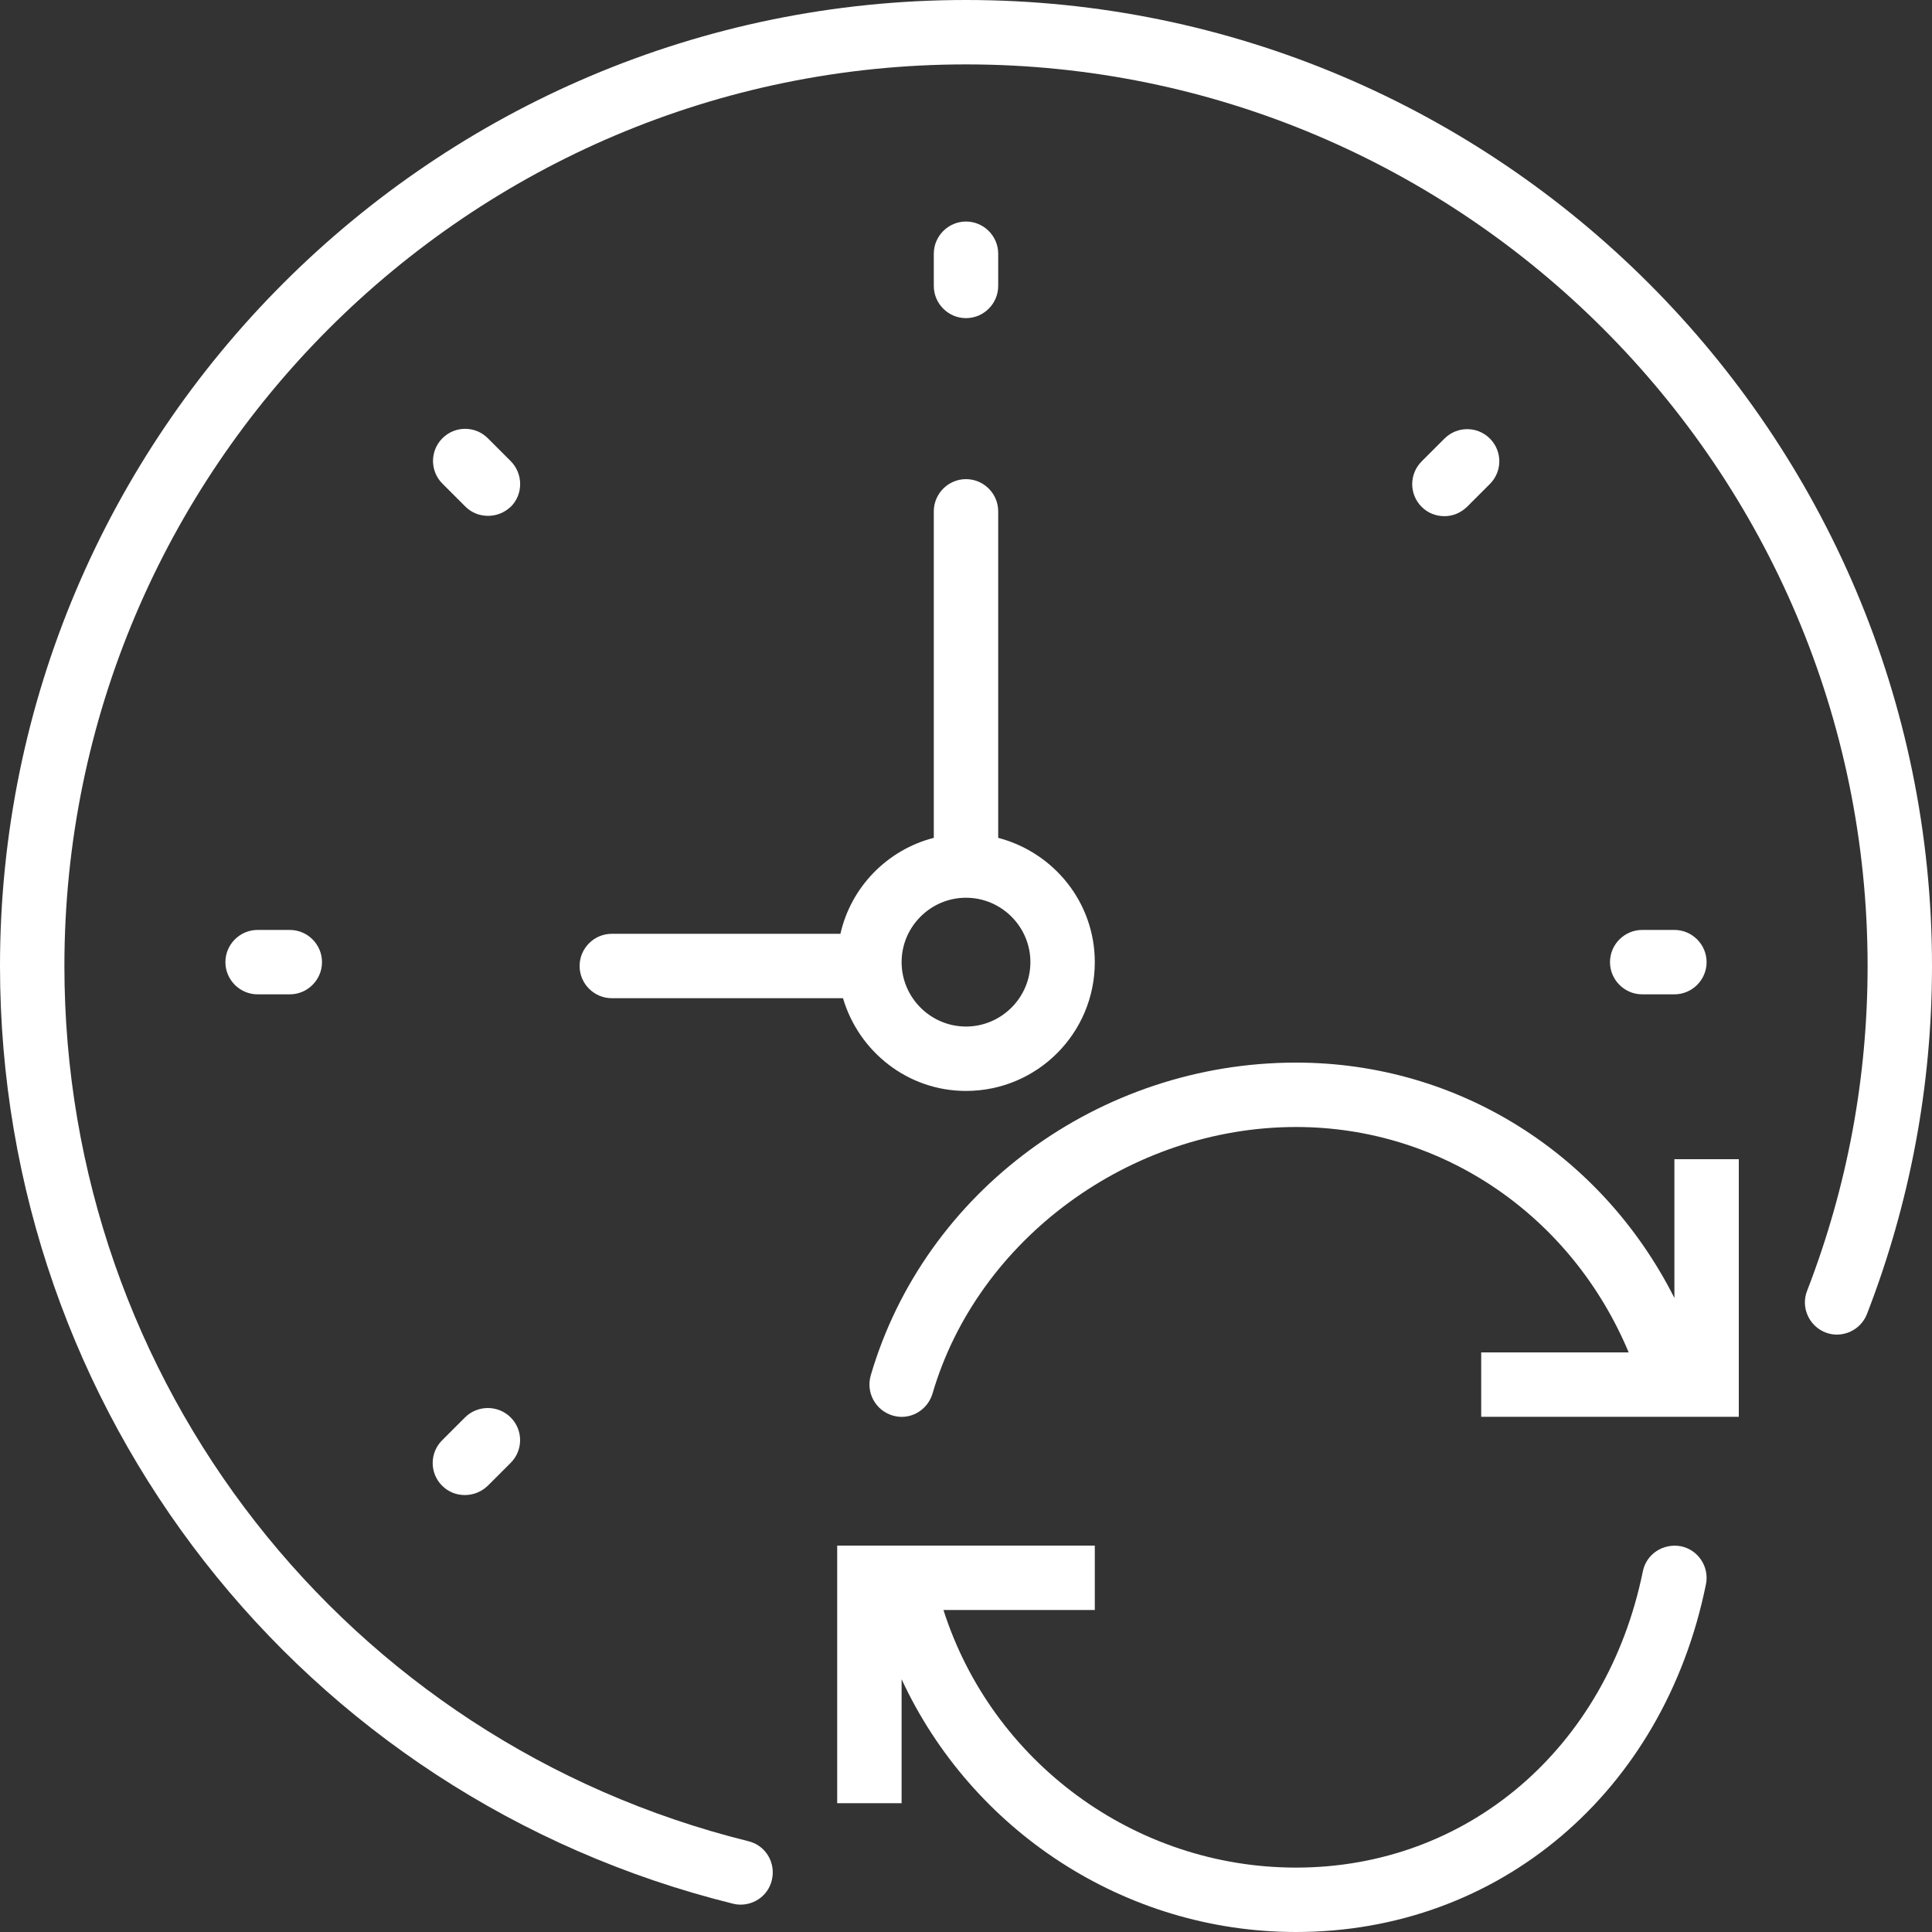
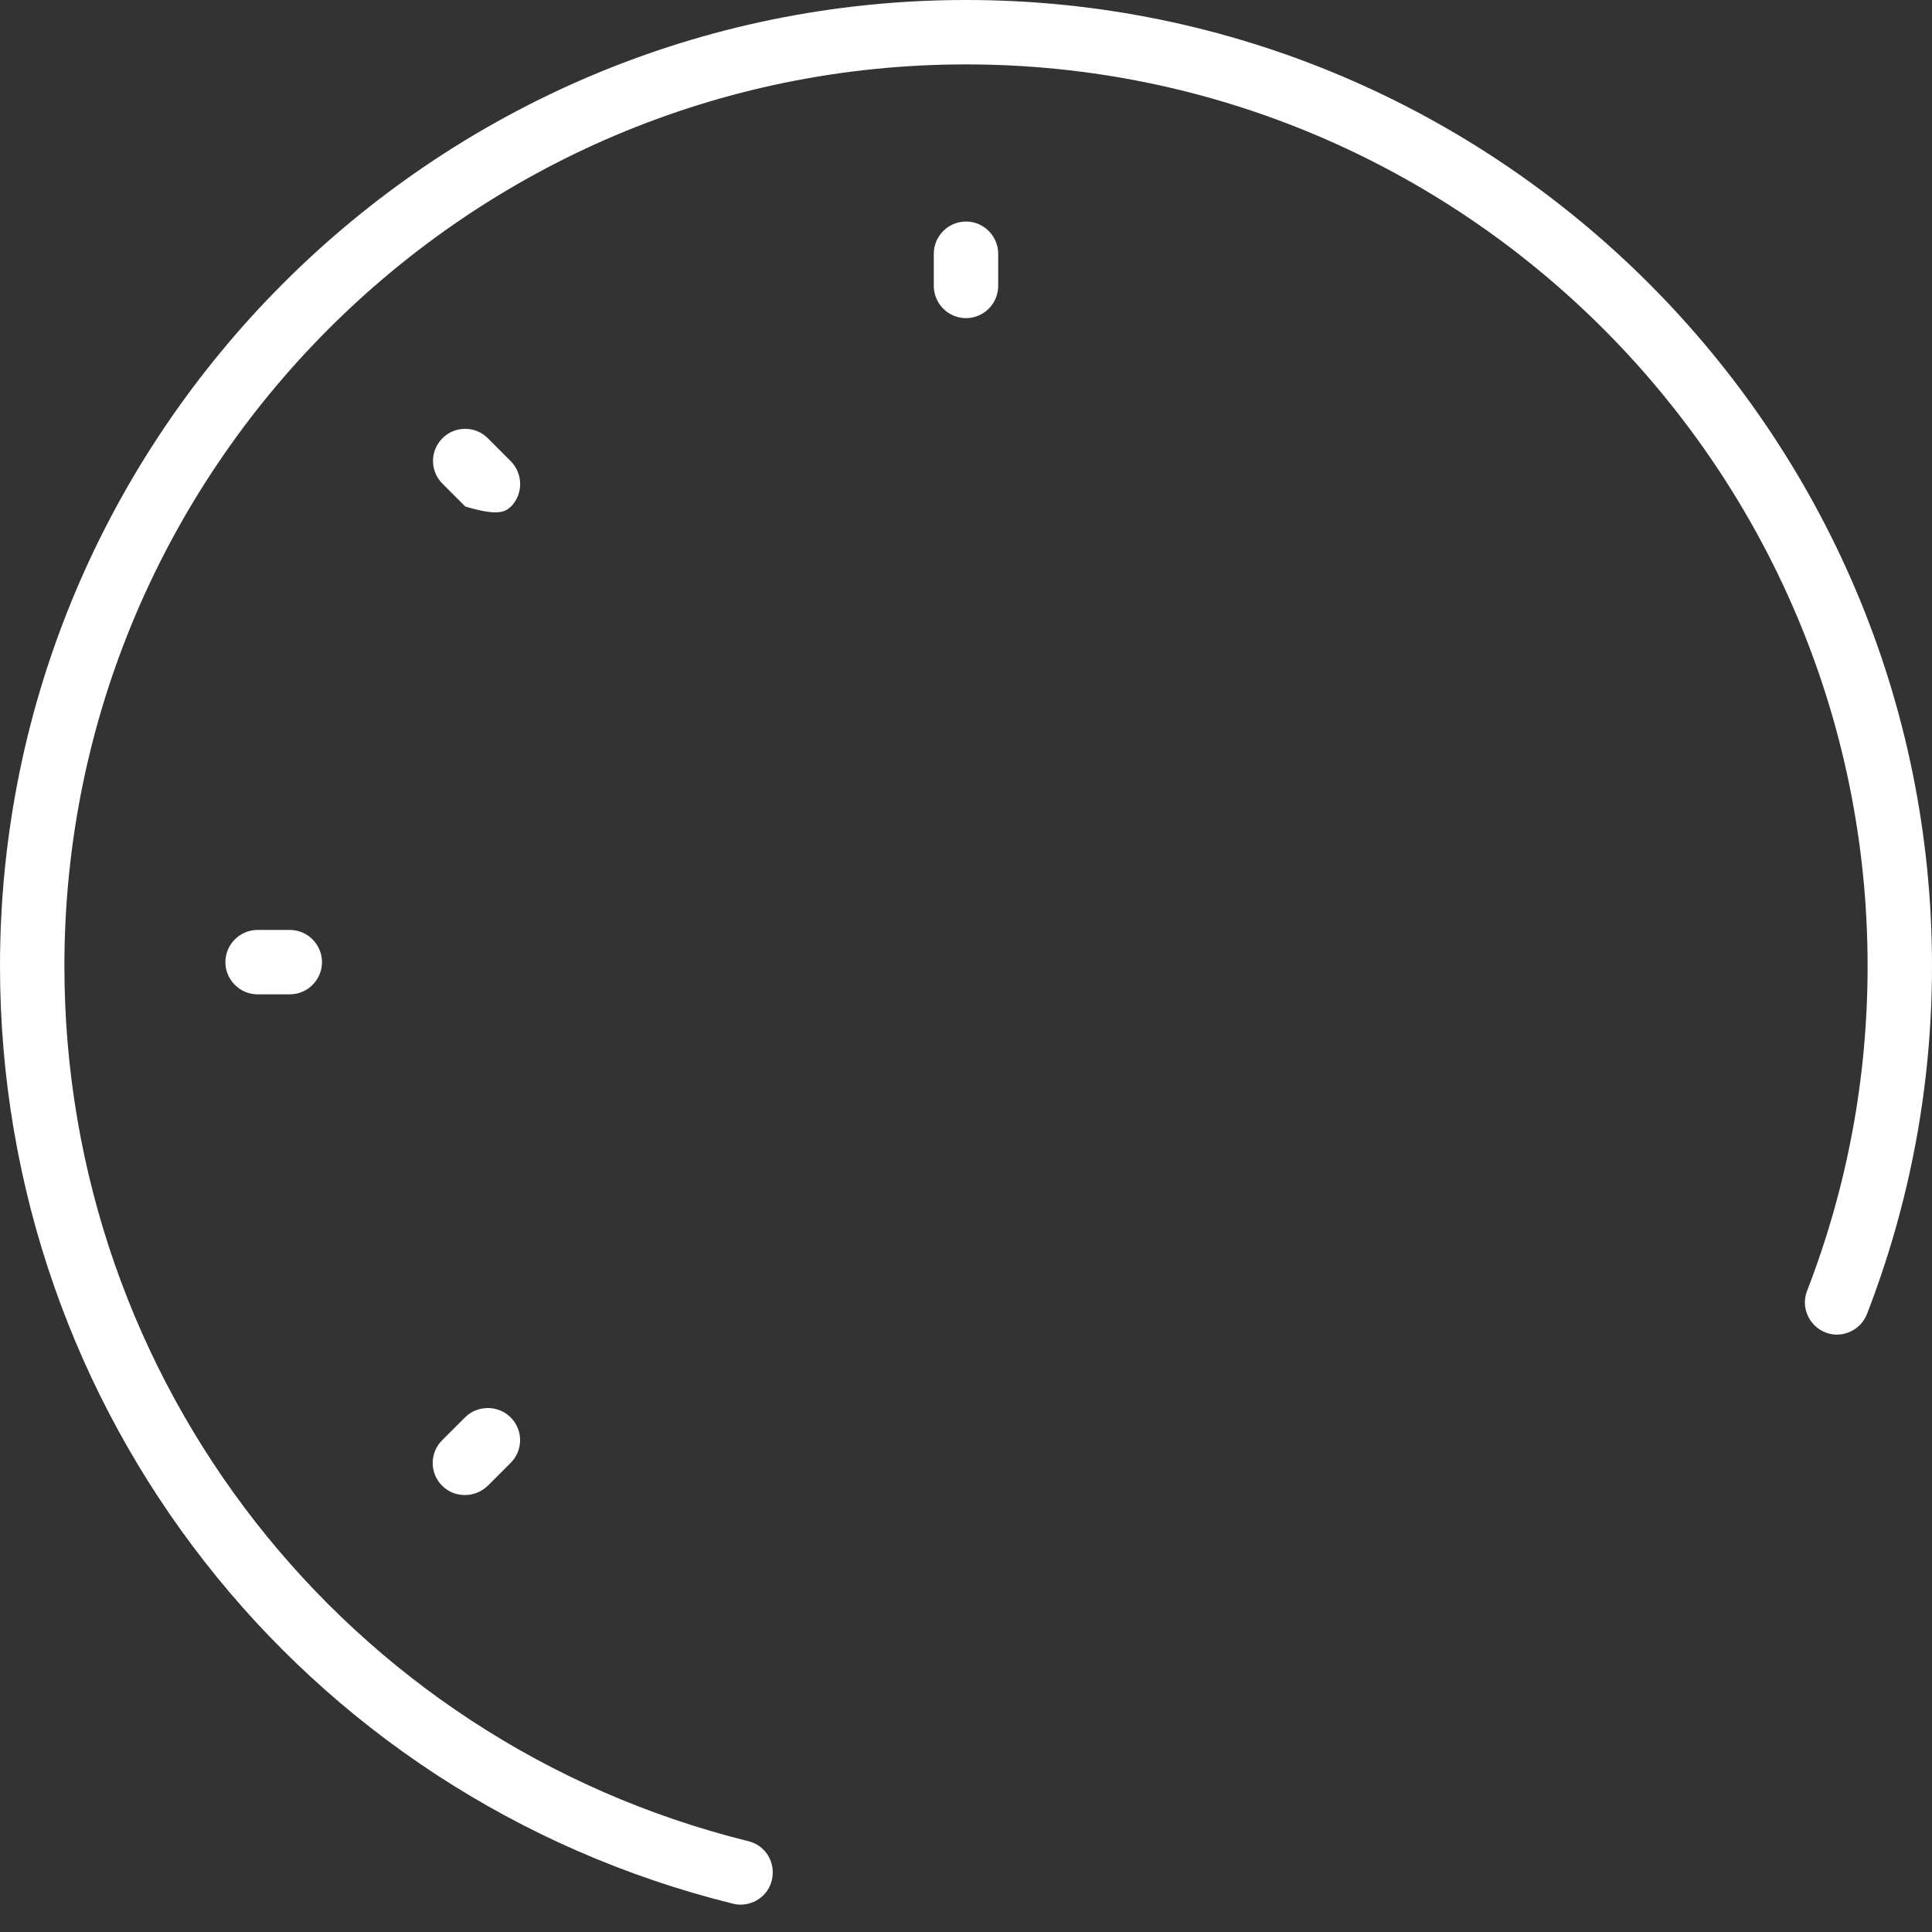
<svg xmlns="http://www.w3.org/2000/svg" width="60" height="60" viewBox="0 0 60 60" fill="none">
  <rect x="0" y="0" width="60" height="60" fill="#333333" stroke="none" />
-   <path d="M52.2 48.02C51.65 47.92 51.13 48.26 51.02 48.8C49.9 54.3 45.57 58 40.25 58C35.22 58 30.8 54.7 29.3 50H34V48H26V56H28V52.15C30.17 56.83 34.91 60 40.25 60C46.55 60 51.67 55.66 52.98 49.2C53.09 48.66 52.74 48.13 52.2 48.02Z" fill="white" />
-   <path d="M52 40.31C49.75 35.85 45.3 33 40.25 33C34.14 33 28.71 37 27.04 42.72C26.89 43.25 27.19 43.8 27.72 43.96C28.25 44.12 28.8 43.81 28.96 43.28C30.36 38.48 35.11 35 40.25 35C44.81 35 48.81 37.77 50.58 42H46V44H54V36H52V40.31Z" fill="white" />
-   <path d="M29 26.02C27.56 26.39 26.43 27.54 26.1 29H19C18.45 29 18 29.45 18 30C18 30.55 18.45 31 19 31H26.18C26.67 32.66 28.19 33.88 30 33.88C32.21 33.88 34 32.09 34 29.88C34 28.02 32.72 26.47 31 26.02V15.88C31 15.33 30.55 14.88 30 14.88C29.45 14.88 29 15.33 29 15.88V26.02ZM32 29.88C32 30.98 31.1 31.88 30 31.88C28.9 31.88 28 30.98 28 29.88C28 28.78 28.9 27.88 30 27.88C31.1 27.88 32 28.78 32 29.88Z" fill="white" />
  <path d="M30 9.88C30.55 9.88 31 9.43 31 8.88V7.88C31 7.33 30.55 6.88 30 6.88C29.45 6.88 29 7.33 29 7.88V8.88C29 9.43 29.45 9.88 30 9.88Z" fill="white" />
-   <path d="M52 30.88C52.55 30.88 53 30.43 53 29.88C53 29.33 52.55 28.88 52 28.88H51C50.45 28.88 50 29.33 50 29.88C50 30.43 50.45 30.88 51 30.88H52Z" fill="white" />
  <path d="M8 28.88C7.45 28.88 7 29.33 7 29.88C7 30.43 7.45 30.88 8 30.88H9C9.55 30.88 10 30.43 10 29.88C10 29.33 9.55 28.88 9 28.88H8Z" fill="white" />
-   <path d="M45.56 15.74L46.27 15.03C46.66 14.64 46.66 14.01 46.27 13.62C45.88 13.23 45.25 13.23 44.86 13.62L44.15 14.33C43.76 14.72 43.76 15.35 44.15 15.74C44.35 15.94 44.6 16.03 44.86 16.03C45.12 16.03 45.36 15.93 45.56 15.74Z" fill="white" />
  <path d="M14.44 44.02L13.73 44.73C13.34 45.12 13.34 45.75 13.73 46.14C13.93 46.34 14.18 46.43 14.44 46.43C14.7 46.43 14.95 46.33 15.15 46.14L15.86 45.43C16.25 45.04 16.25 44.41 15.86 44.02C15.47 43.63 14.83 43.63 14.44 44.02Z" fill="white" />
-   <path d="M15.86 14.32L15.15 13.61C14.76 13.22 14.13 13.22 13.74 13.61C13.35 14 13.35 14.63 13.74 15.02L14.45 15.73C14.65 15.93 14.9 16.02 15.16 16.02C15.42 16.02 15.67 15.92 15.87 15.73C16.25 15.35 16.25 14.71 15.86 14.32Z" fill="white" />
+   <path d="M15.86 14.32L15.15 13.61C14.76 13.22 14.13 13.22 13.74 13.61C13.35 14 13.35 14.63 13.74 15.02L14.45 15.73C15.42 16.02 15.67 15.92 15.87 15.73C16.25 15.35 16.25 14.71 15.86 14.32Z" fill="white" />
  <path d="M30 0C13.46 0 0 13.46 0 30C0 43.83 9.36 55.8 22.76 59.12C22.84 59.14 22.92 59.15 23 59.15C23.45 59.15 23.86 58.85 23.97 58.39C24.1 57.85 23.78 57.31 23.24 57.18C10.74 54.08 2 42.9 2 30C2 14.56 14.56 2 30 2C45.44 2 58 14.56 58 30C58 33.47 57.37 36.86 56.12 40.09C55.92 40.6 56.18 41.18 56.69 41.38C57.2 41.58 57.78 41.32 57.98 40.81C59.32 37.35 60 33.71 60 30C60 13.46 46.54 0 30 0Z" fill="white" />
</svg>